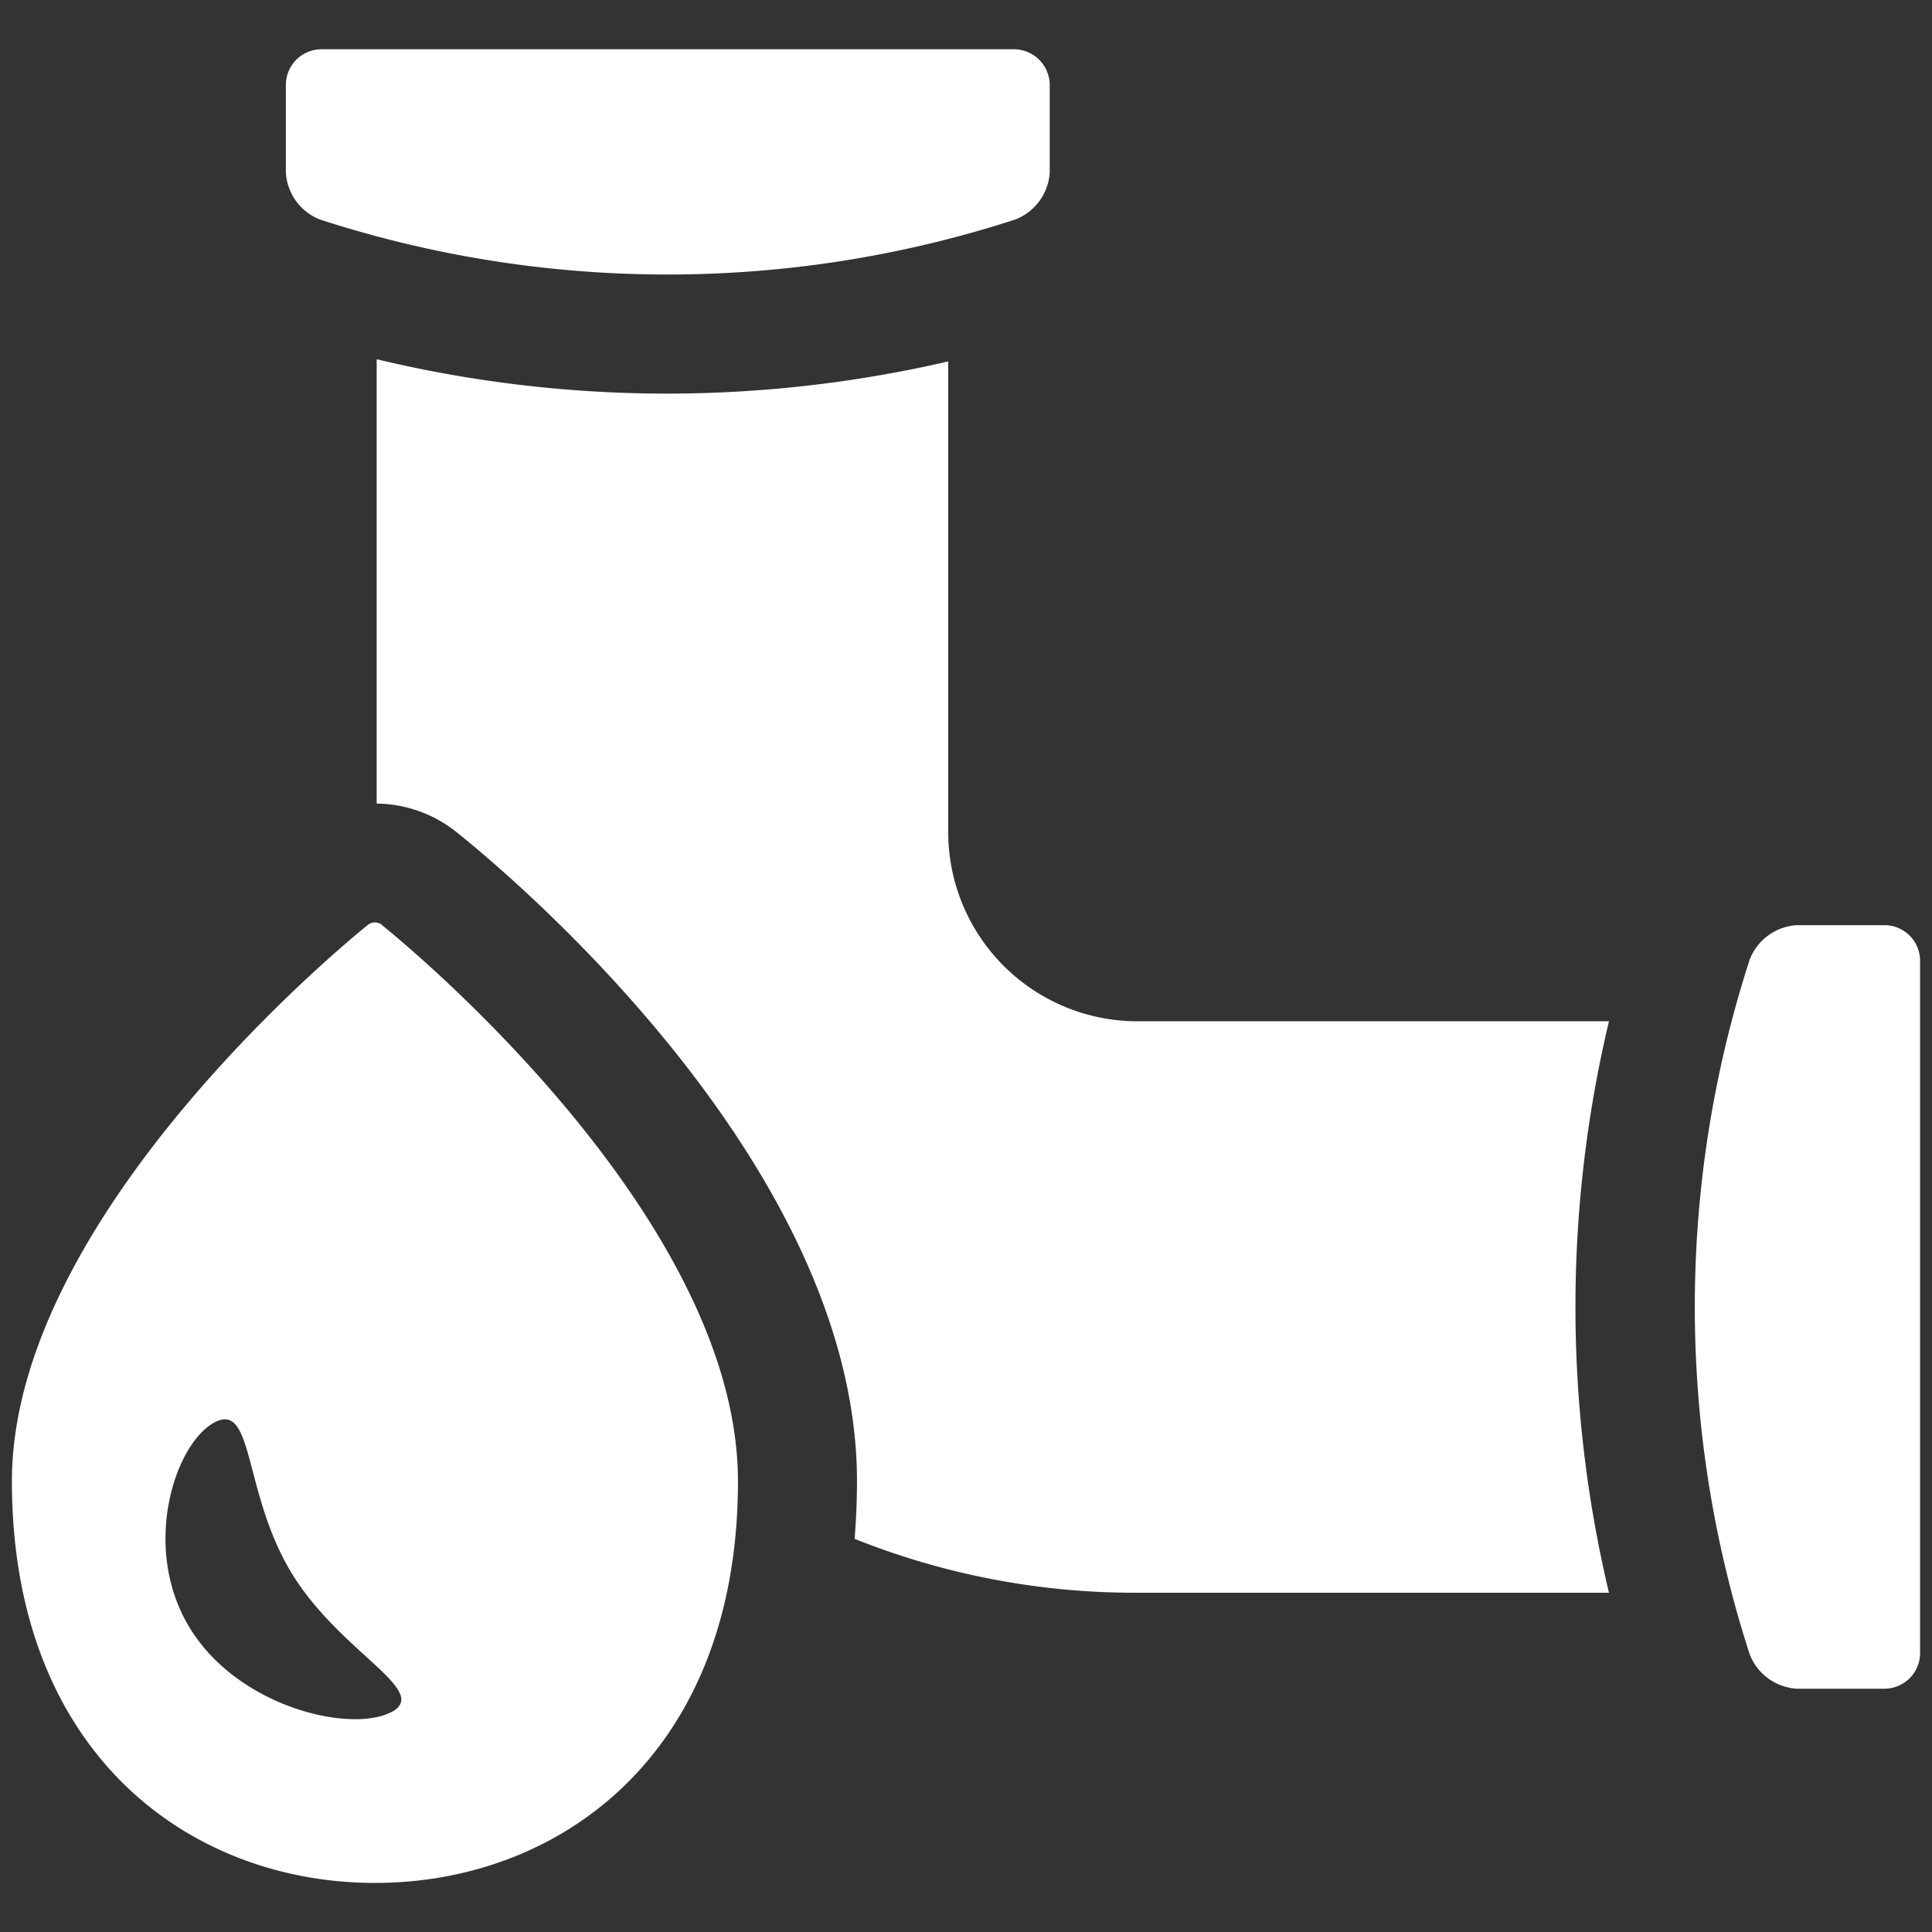
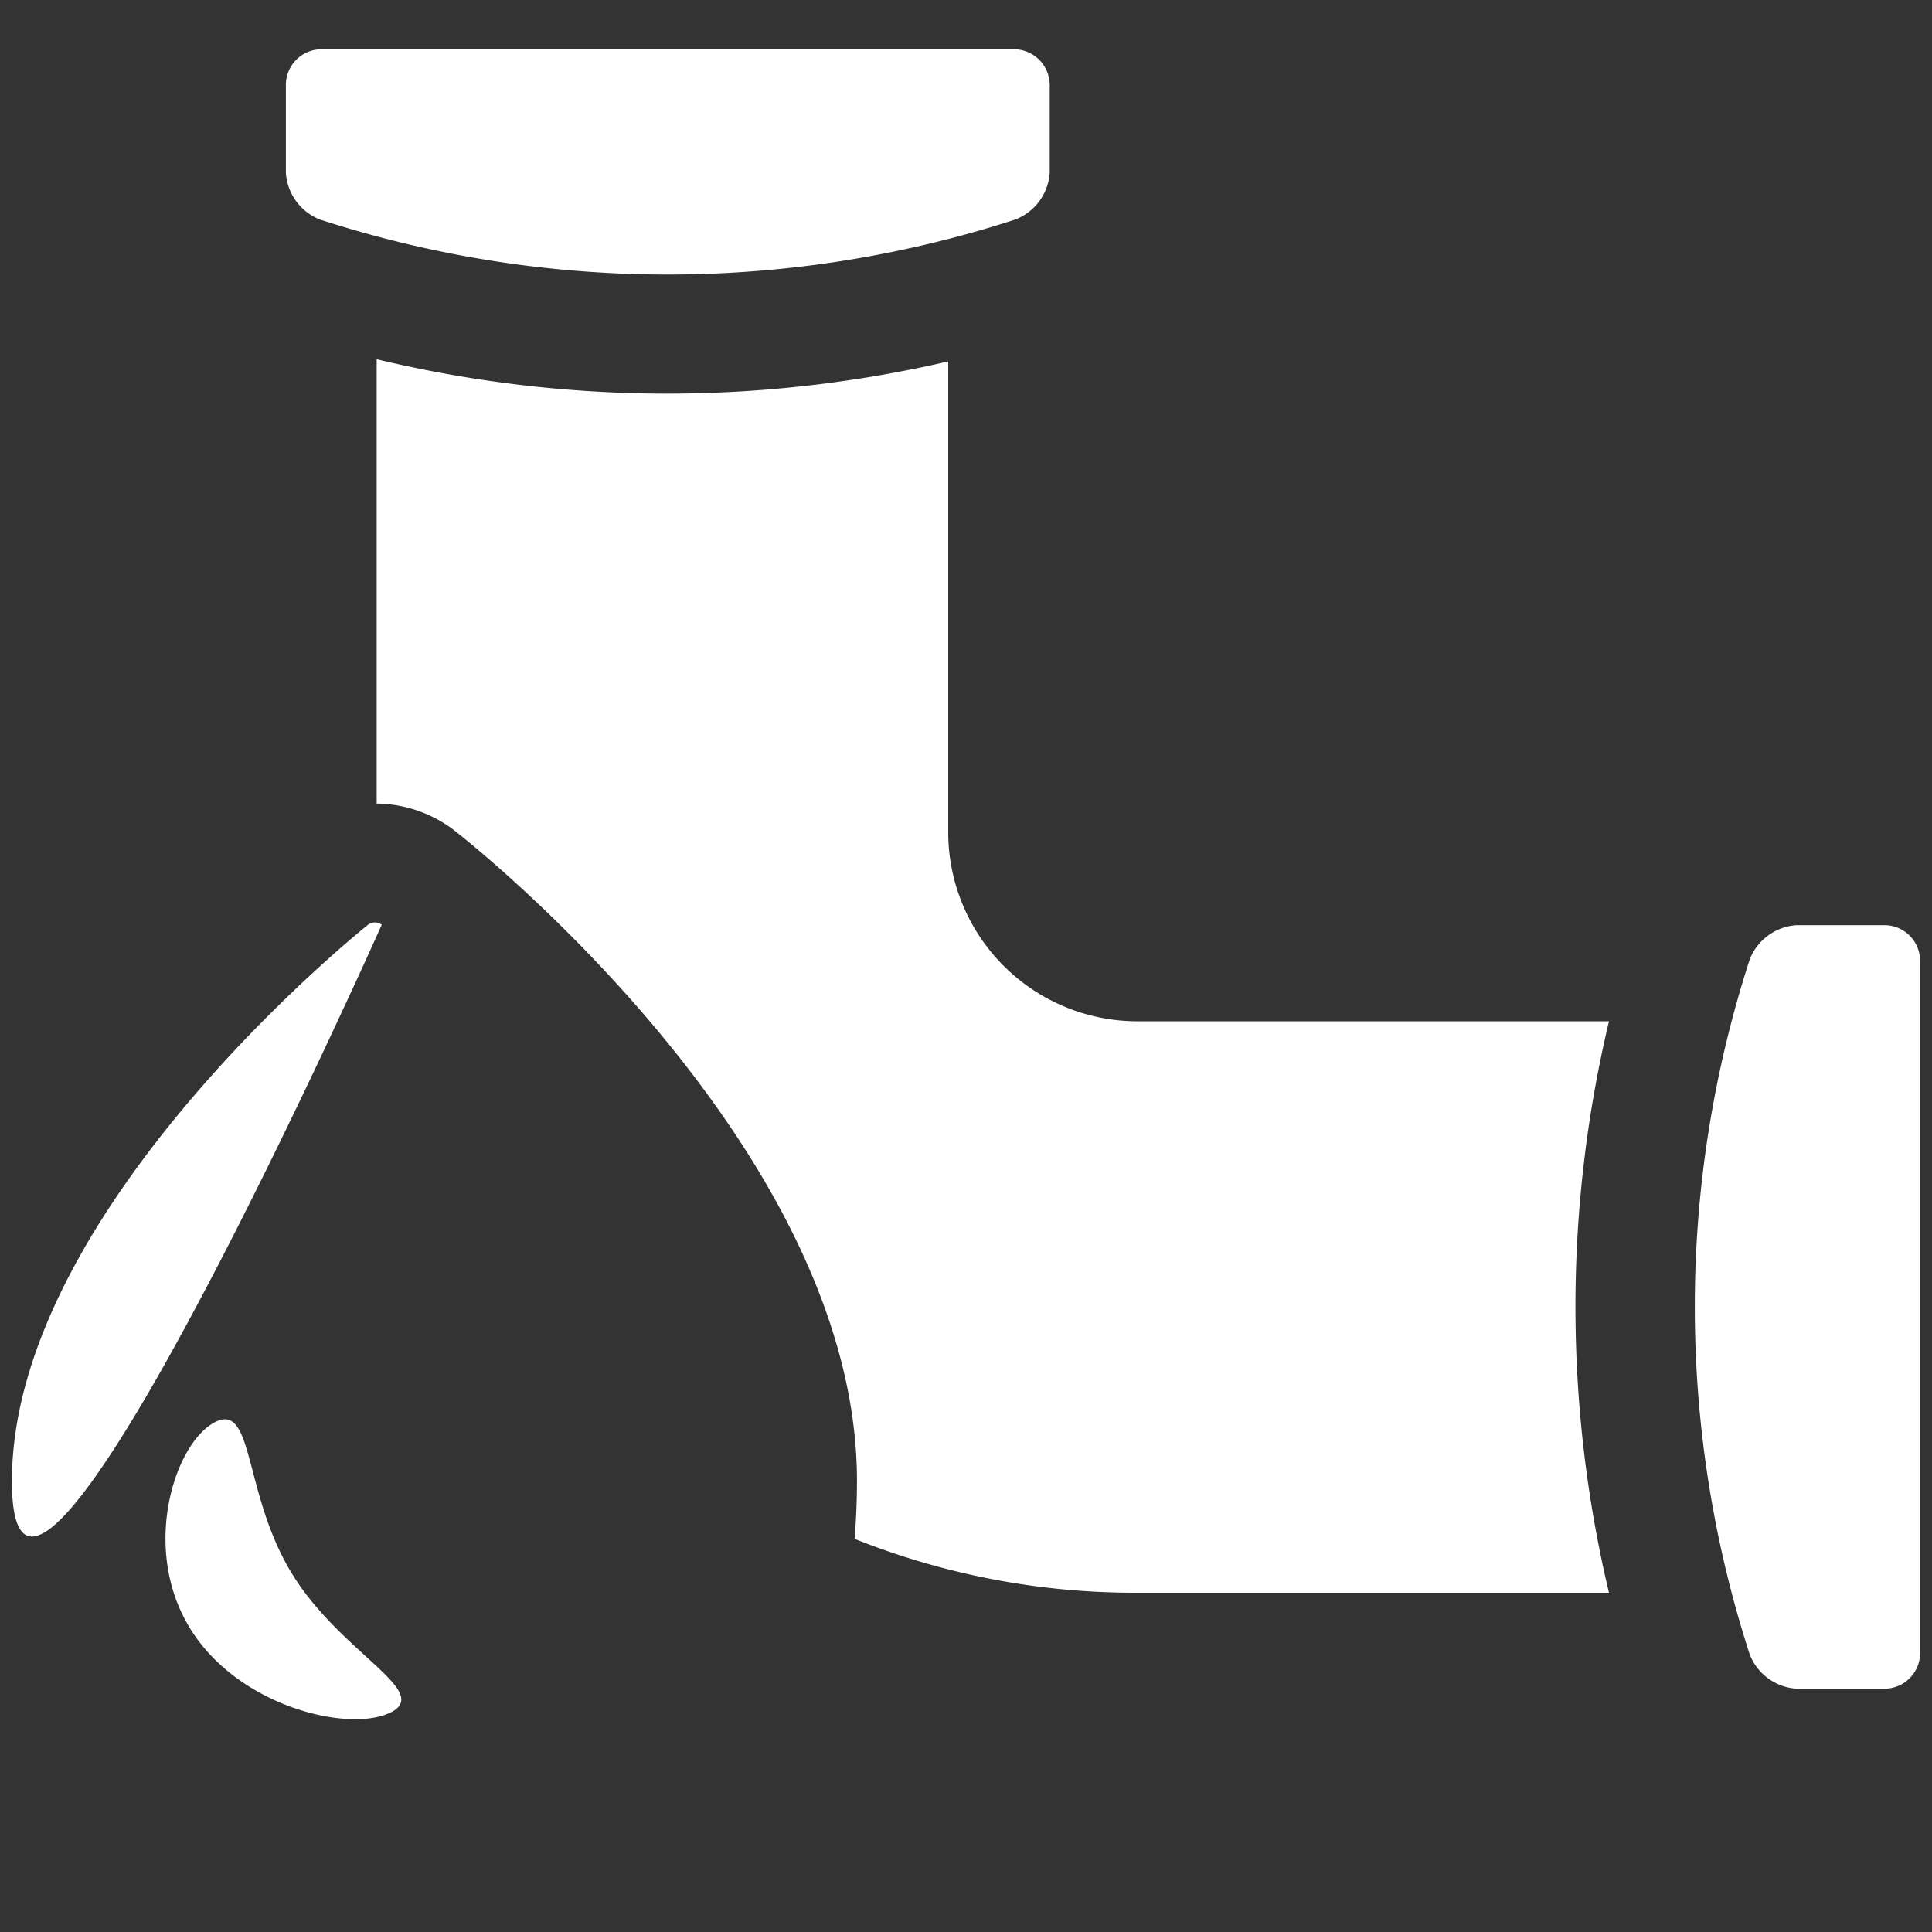
<svg xmlns="http://www.w3.org/2000/svg" id="Plumbing_Icons" data-name="Plumbing Icons" viewBox="0 0 300 300">
  <rect x="0" y="0" width="300" height="300" fill="#333333" stroke="none" />
  <defs>
    <style>.cls-1{fill:#fff;}</style>
  </defs>
  <title>Artboard 4 copy</title>
-   <path class="cls-1" d="M49.72,34.1a174.89,174.89,0,0,0,107.89,0A8.37,8.37,0,0,0,163,26.8V13.14a5.57,5.57,0,0,0-5.48-5.49H49.87a5.54,5.54,0,0,0-5.48,5.49V26.8A8.35,8.35,0,0,0,49.72,34.1ZM292.66,143.66H279a8.38,8.38,0,0,0-7.31,5.34,175,175,0,0,0,0,107.88,8.38,8.38,0,0,0,7.31,5.34h13.66a5.54,5.54,0,0,0,5.49-5.47V149.14A5.54,5.54,0,0,0,292.66,143.66Zm-42.82,14.92h-73.6a29.39,29.39,0,0,1-29-29V56.12a193.74,193.74,0,0,1-43.58,5,193.39,193.39,0,0,1-45.17-5.34v69a20.16,20.16,0,0,1,12.28,4.34c6.38,5.06,62.3,50.91,62.3,100.83,0,3.09-.13,6.07-.37,9a117.14,117.14,0,0,0,43.54,8.37h73.6A191.72,191.72,0,0,1,249.84,158.58Zm-190.57-15a1.77,1.77,0,0,0-2.1,0S1.85,187.52,1.85,230s27.8,62.38,56.38,62.38,56.36-19.91,56.36-62.38S59.27,143.61,59.27,143.61Zm1.5,122.26c-6.21,3.31-23.73-.65-31.31-13.07s-2.36-28.56,3.83-31.89,4.44,11,12,23.4S67,262.54,60.77,265.87Z" />
+   <path class="cls-1" d="M49.72,34.1a174.89,174.89,0,0,0,107.89,0A8.37,8.37,0,0,0,163,26.8V13.14a5.57,5.57,0,0,0-5.48-5.49H49.87a5.54,5.54,0,0,0-5.48,5.49V26.8A8.35,8.35,0,0,0,49.72,34.1ZM292.66,143.66H279a8.38,8.38,0,0,0-7.31,5.34,175,175,0,0,0,0,107.88,8.38,8.38,0,0,0,7.31,5.34h13.66a5.54,5.54,0,0,0,5.49-5.47V149.14A5.54,5.54,0,0,0,292.66,143.66Zm-42.82,14.92h-73.6a29.39,29.39,0,0,1-29-29V56.12a193.74,193.74,0,0,1-43.58,5,193.39,193.39,0,0,1-45.17-5.34v69a20.16,20.16,0,0,1,12.28,4.34c6.38,5.06,62.3,50.91,62.3,100.83,0,3.09-.13,6.07-.37,9a117.14,117.14,0,0,0,43.54,8.37h73.6A191.72,191.72,0,0,1,249.84,158.58Zm-190.57-15a1.77,1.77,0,0,0-2.1,0S1.85,187.52,1.85,230S59.27,143.61,59.27,143.61Zm1.5,122.26c-6.21,3.31-23.73-.65-31.31-13.07s-2.36-28.56,3.83-31.89,4.44,11,12,23.4S67,262.54,60.77,265.87Z" />
</svg>